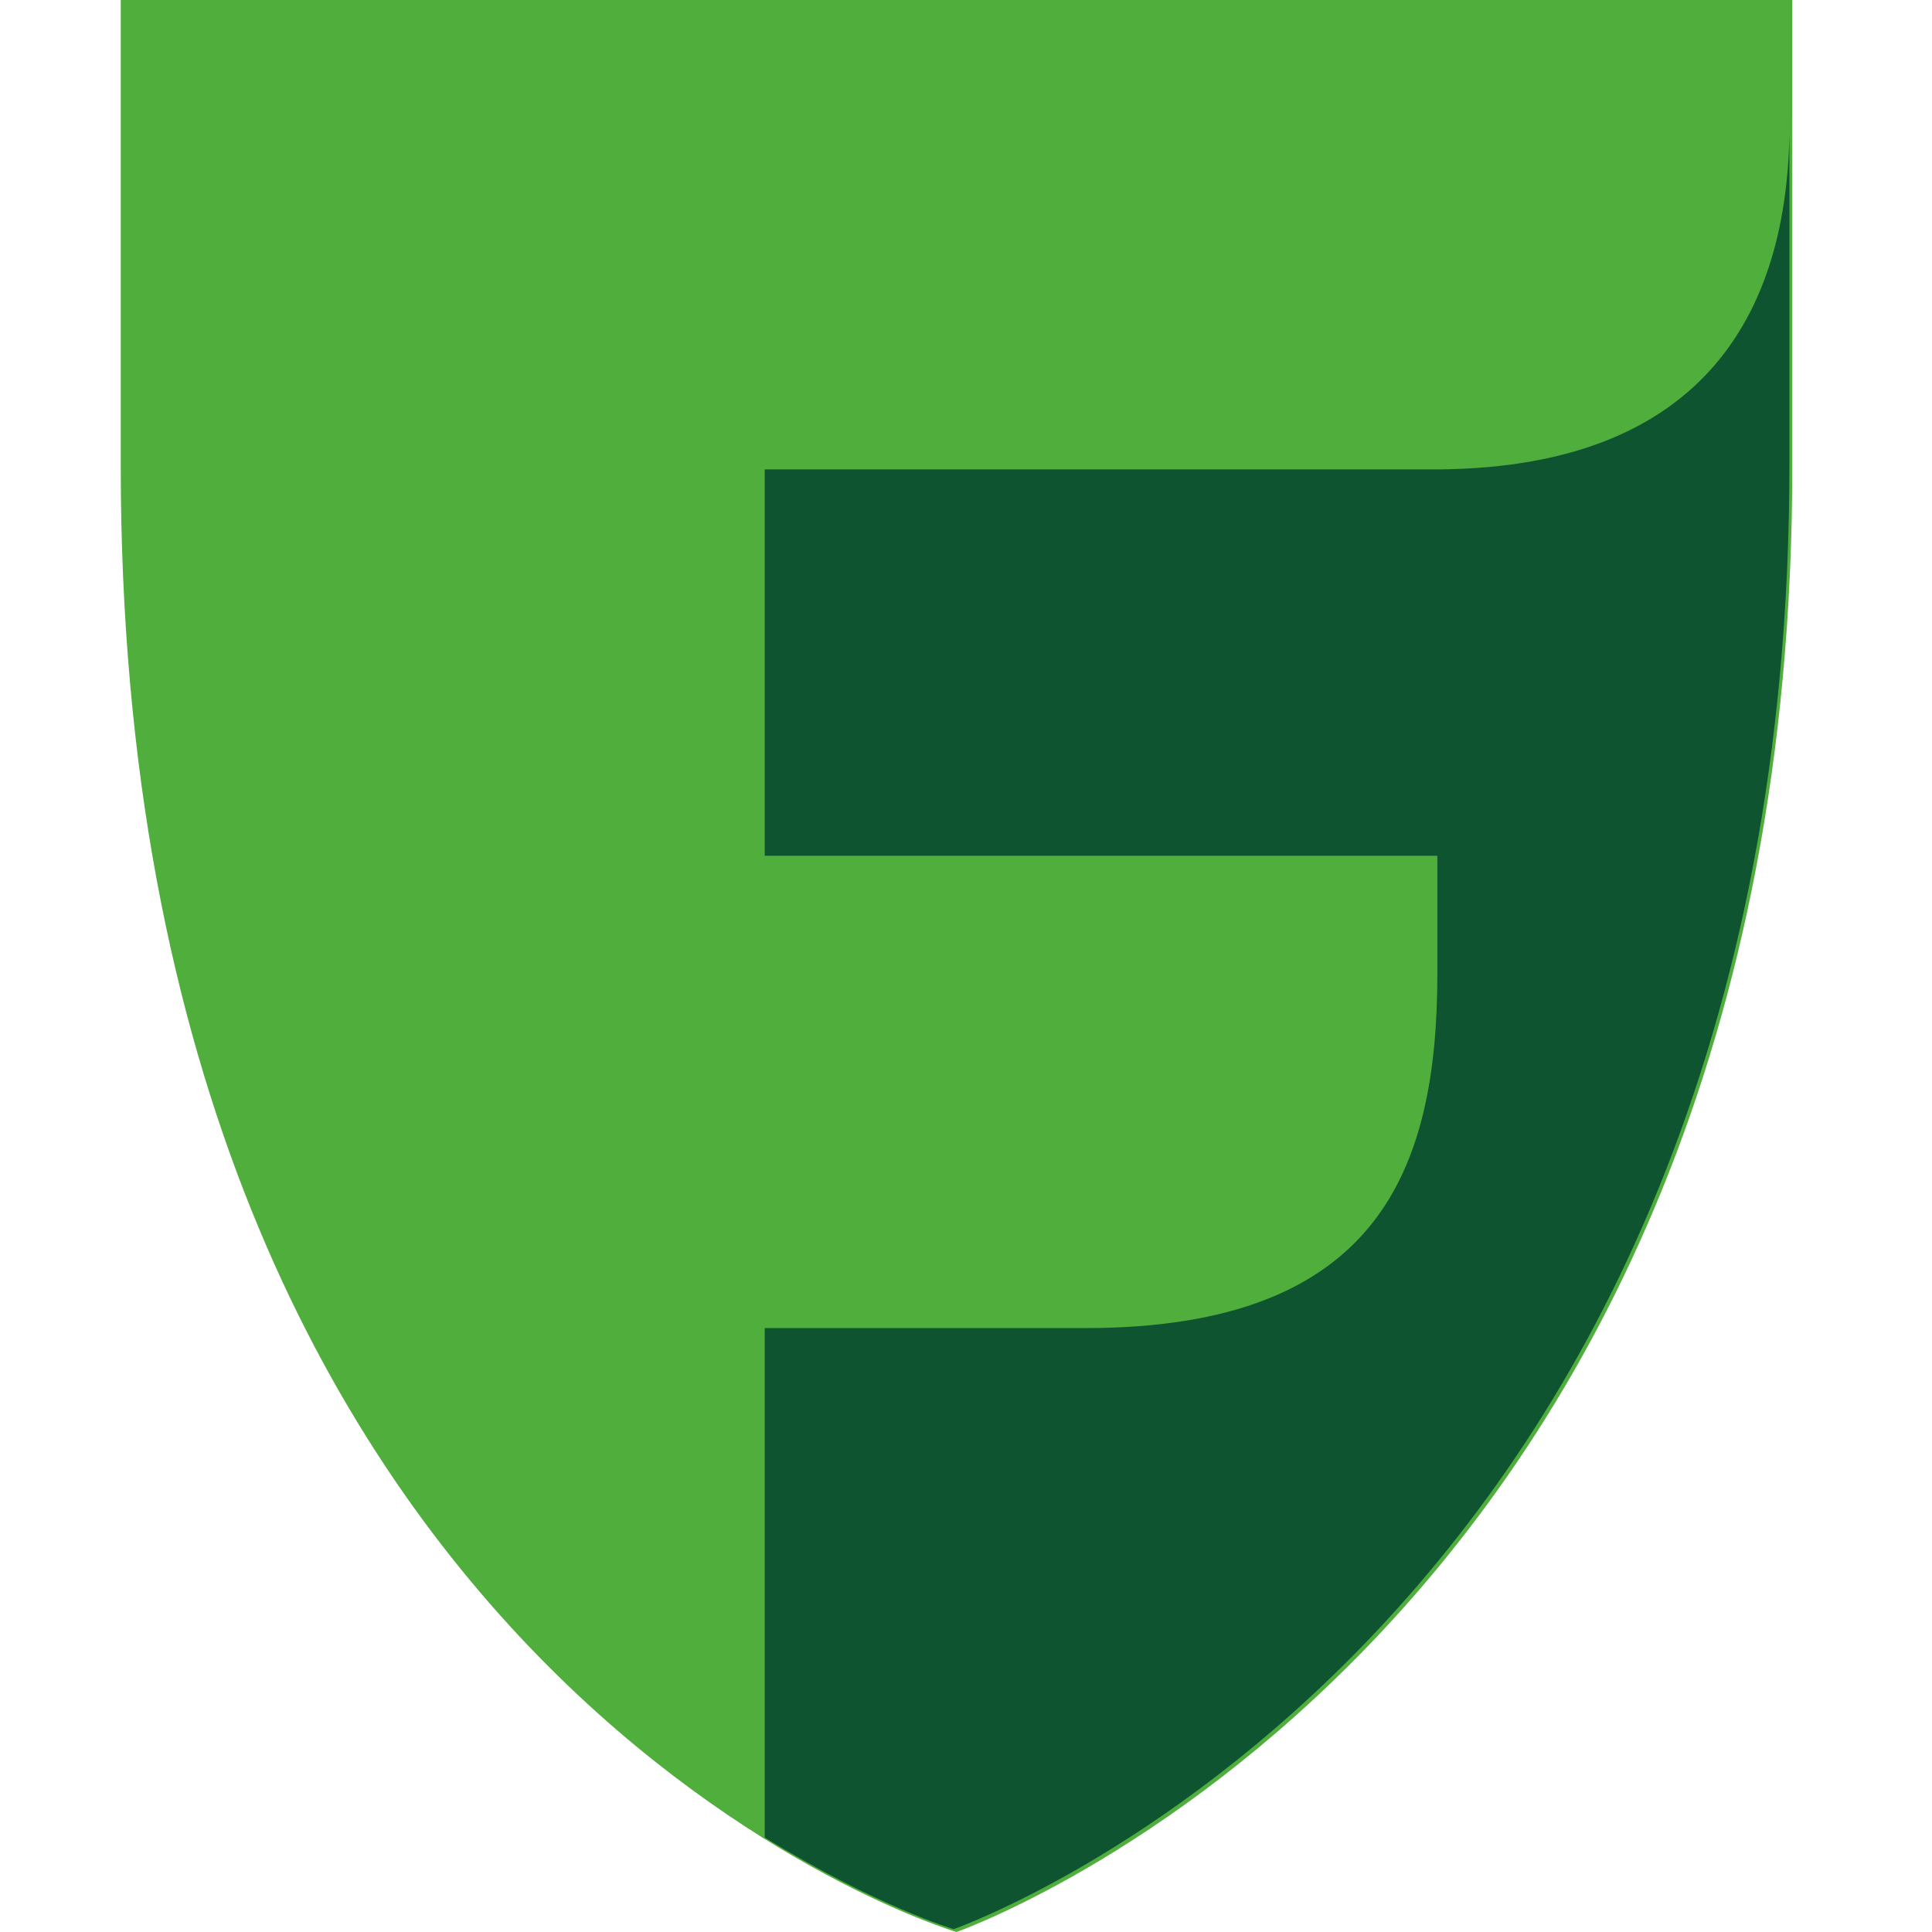
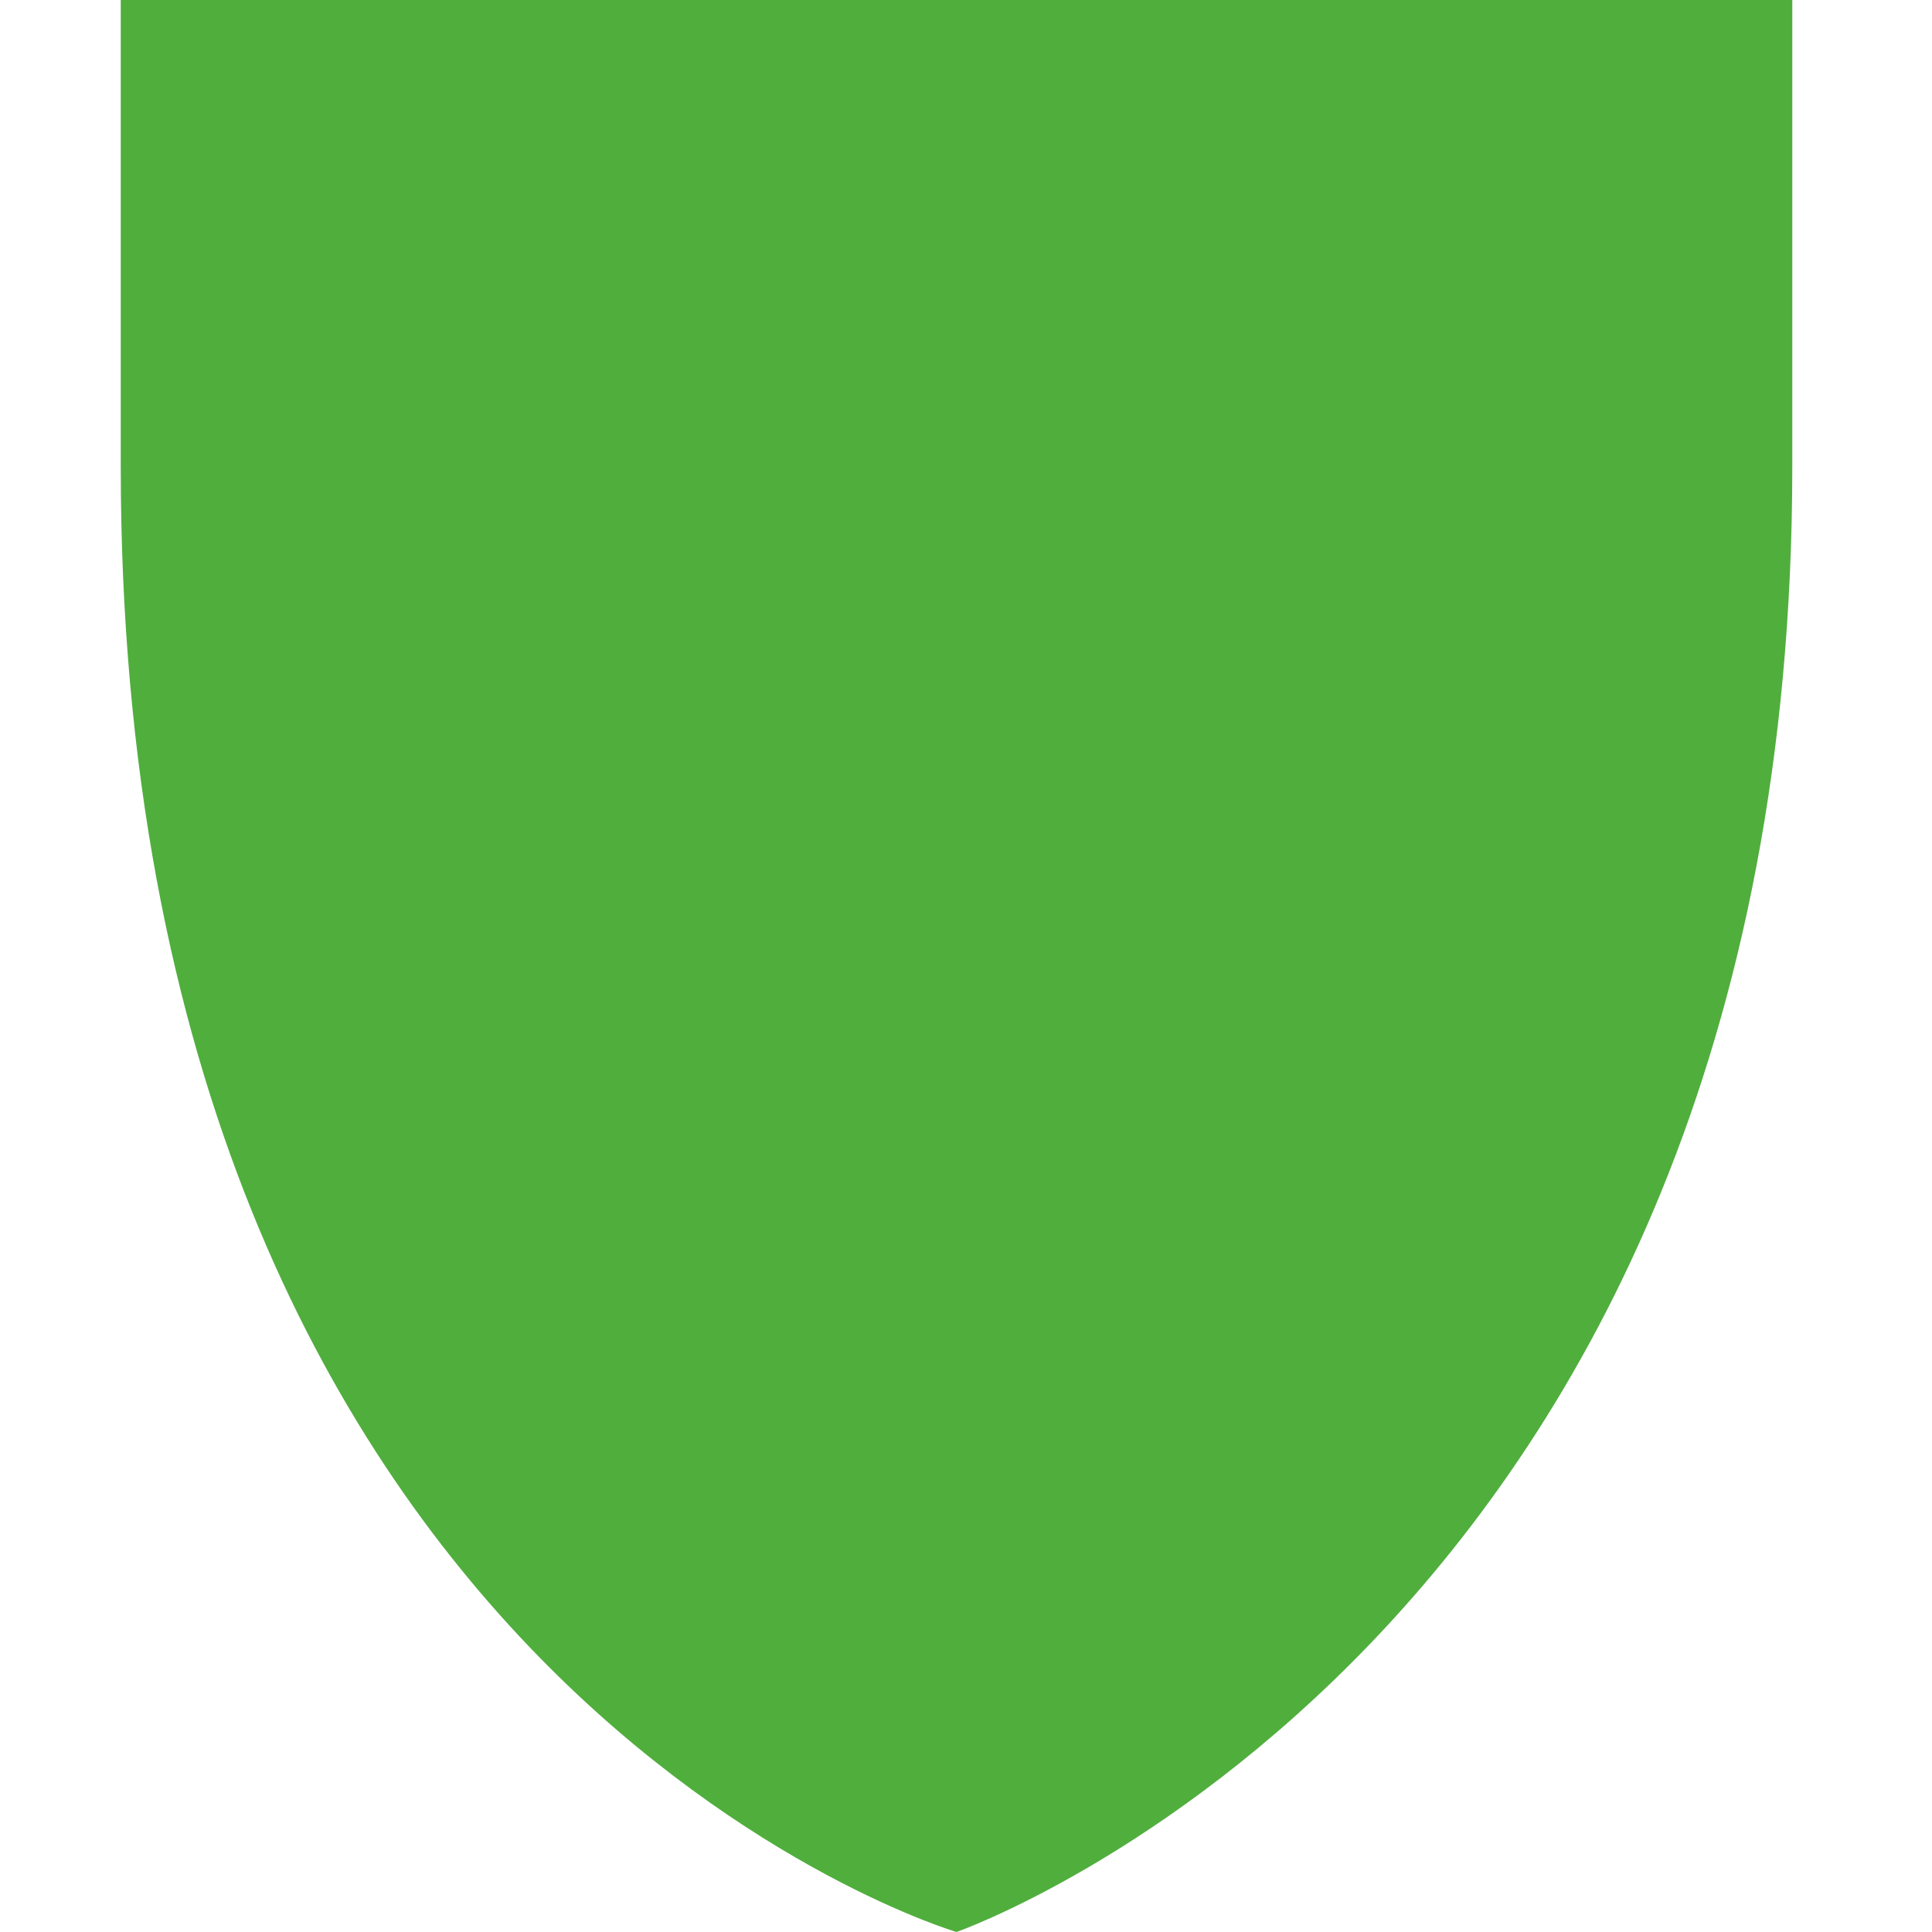
<svg xmlns="http://www.w3.org/2000/svg" width="48" height="48" viewBox="0 0 48 48" fill="none">
  <path d="M23.764 48C23.764 48 3 41.884 3 11.591V0H44.529V11.591C44.529 40.747 23.764 48 23.764 48Z" fill="#50AE3D" />
-   <path d="M35.782 11.662H19V21.262H35.711V24.178C35.711 29.013 34.289 32.996 26.965 32.996H19V45.653C21.773 47.36 23.693 47.929 23.693 47.929C23.693 47.929 44.458 40.676 44.458 11.52V2.844C44.529 7.68 42.396 11.591 35.782 11.662Z" fill="#0E5430" />
</svg>